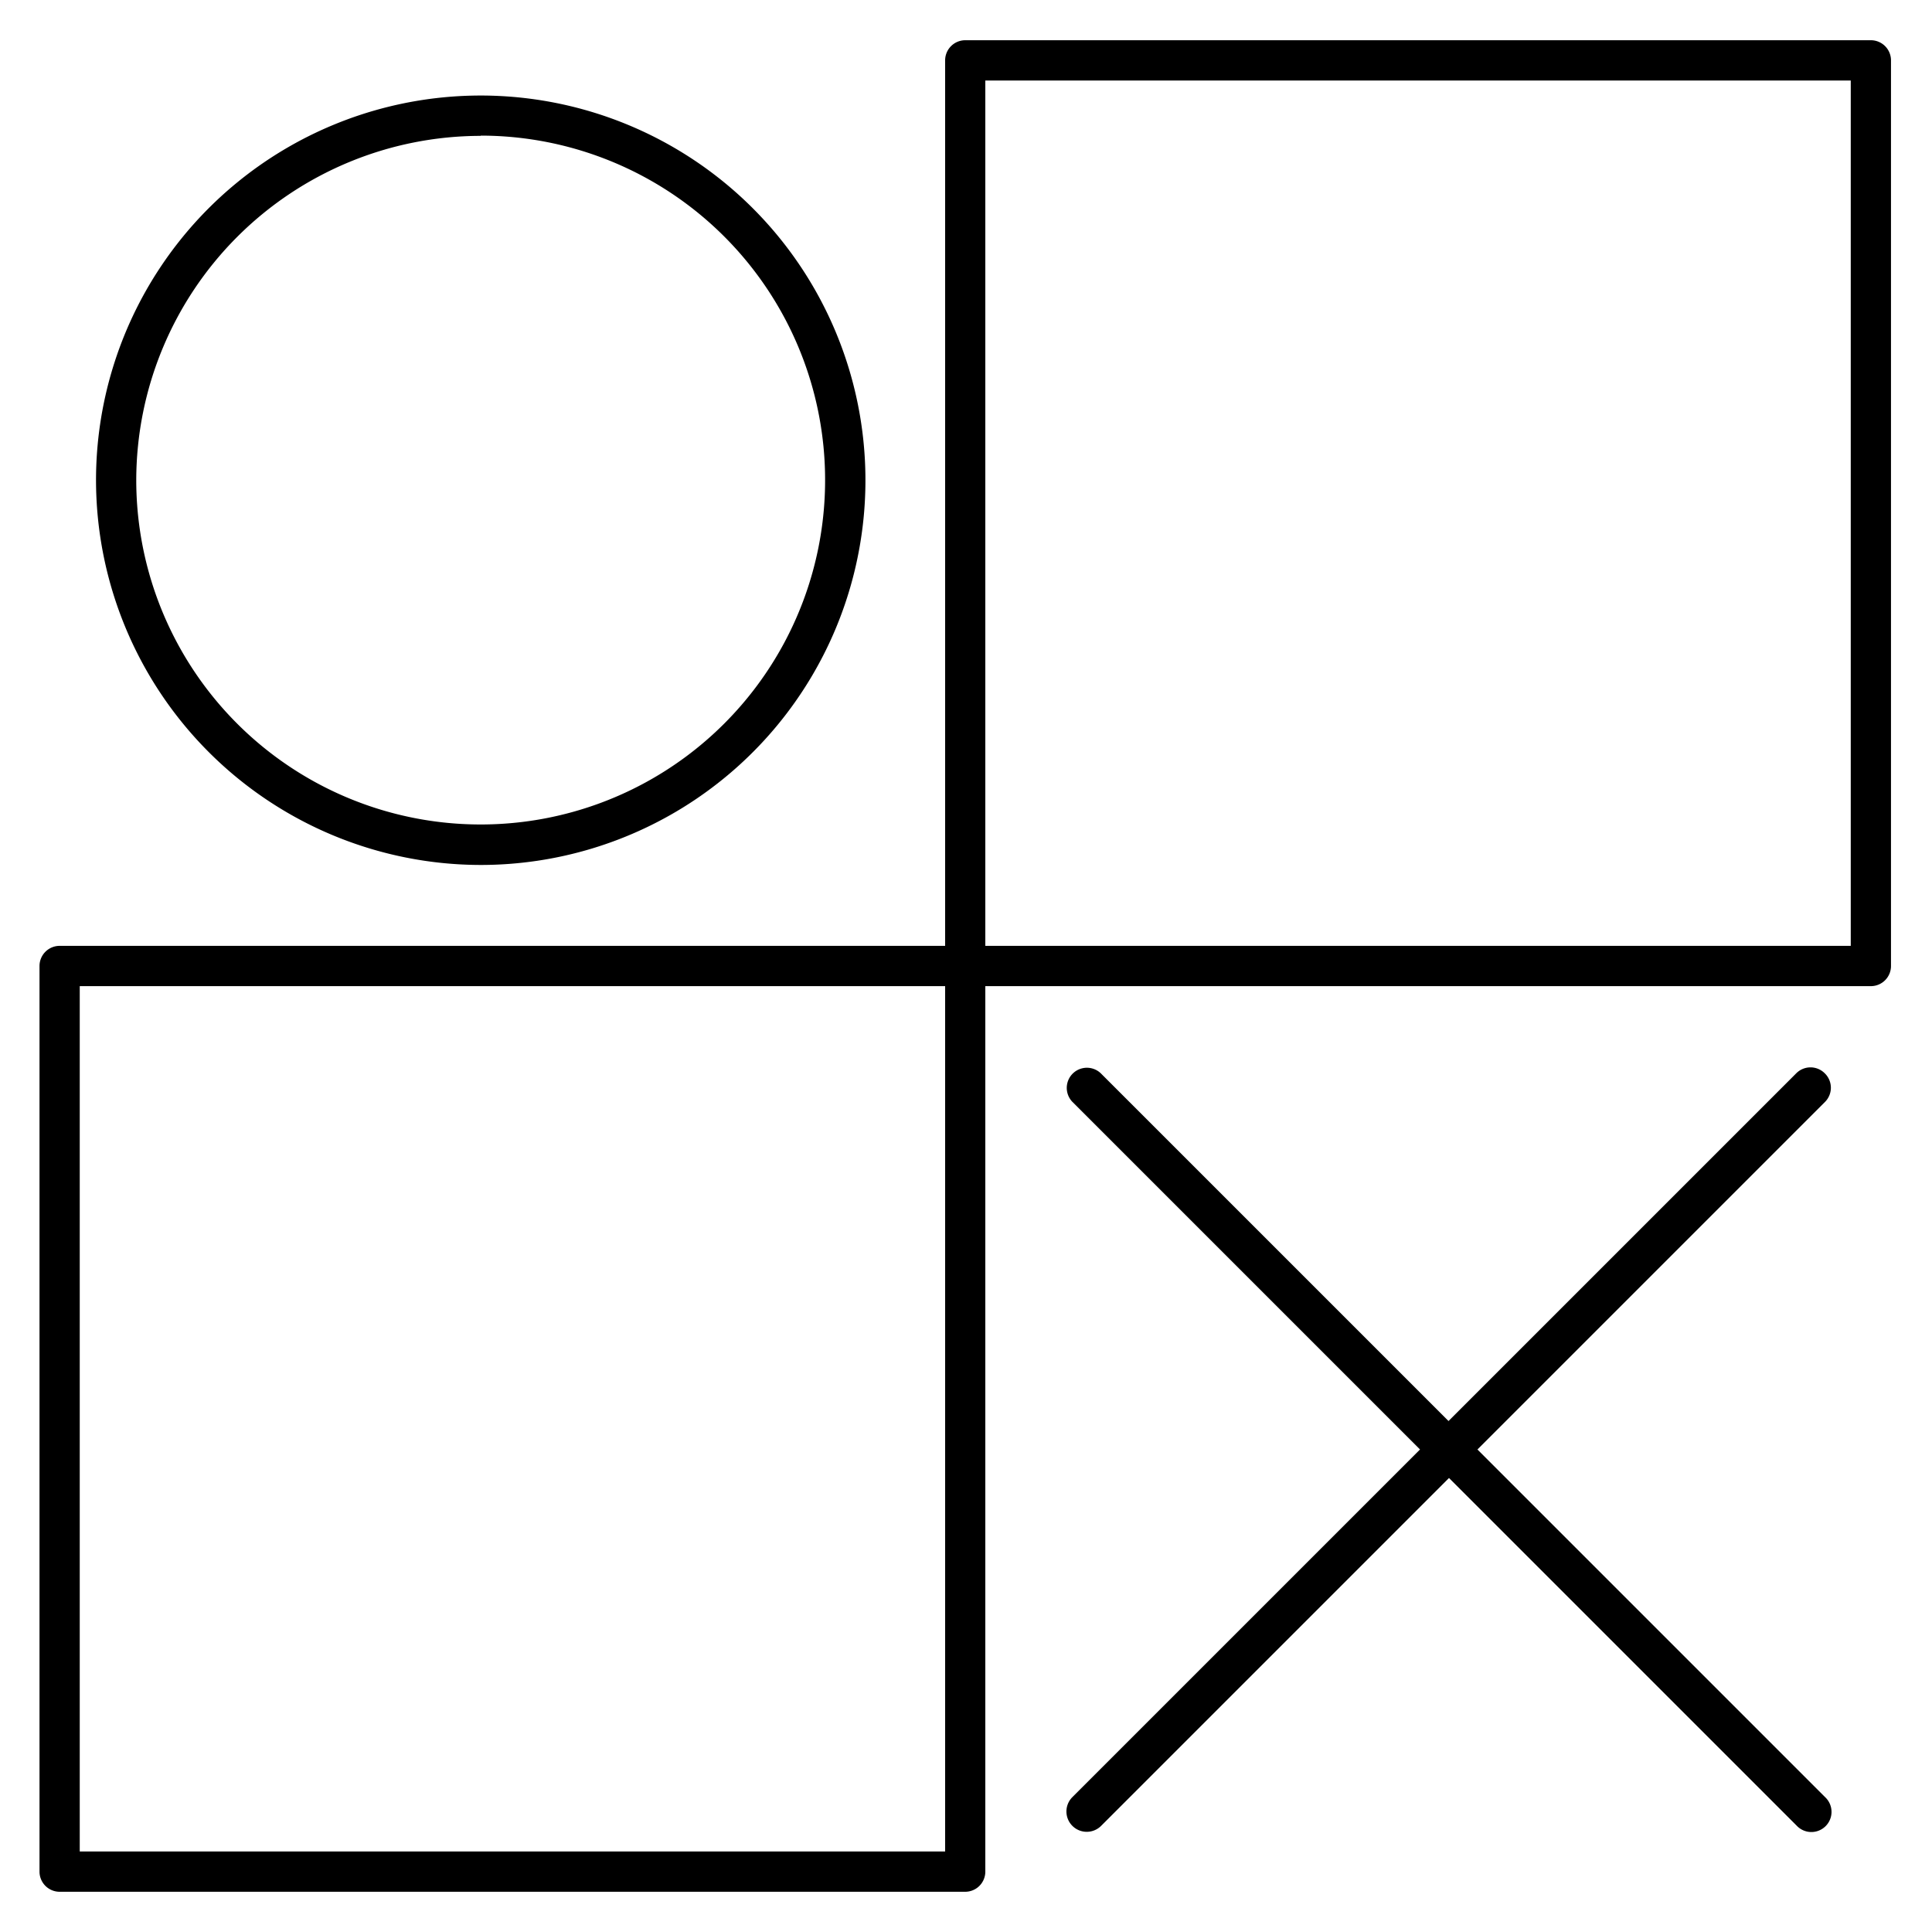
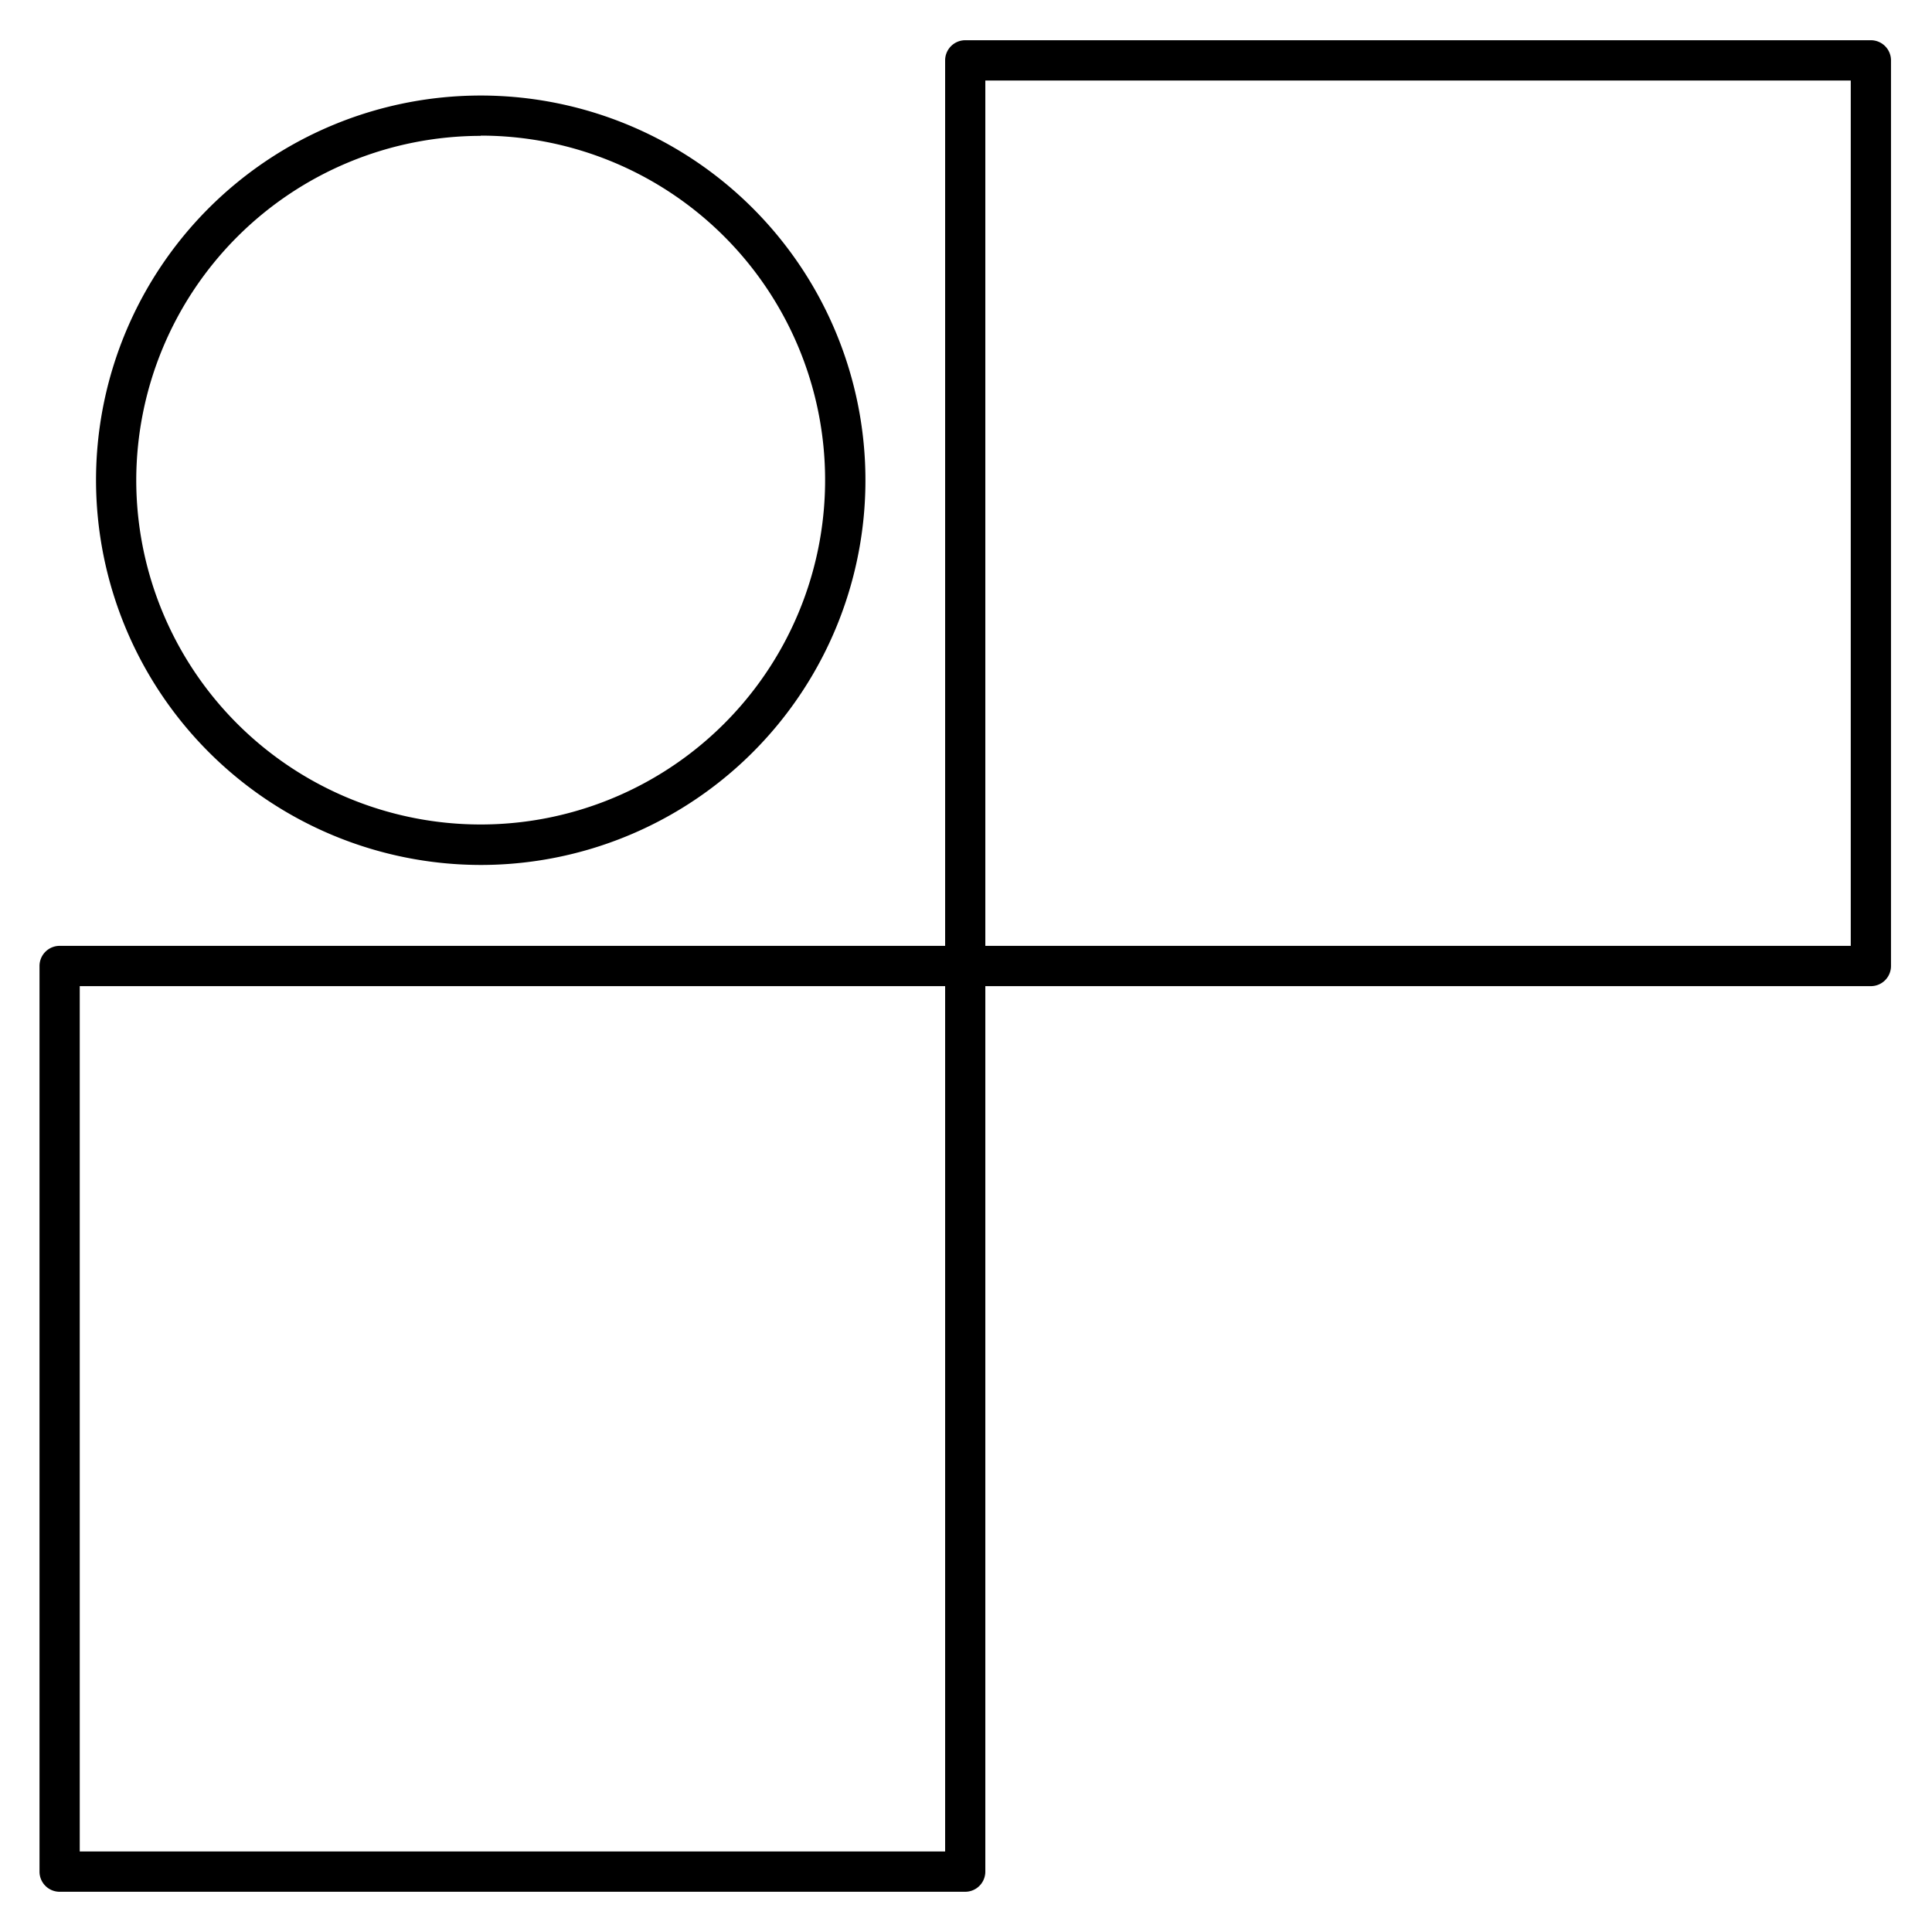
<svg xmlns="http://www.w3.org/2000/svg" id="Layer_2" data-name="Layer 2" viewBox="0 0 400 400">
  <path d="M99.52,179.08A79.65,79.65,0,1,0,19.88,99.43,79.74,79.74,0,0,0,99.52,179.08Zm0-151a71.31,71.31,0,1,1-71.31,71.3A71.38,71.38,0,0,1,99.52,28.13Z" />
-   <path d="M377.79,222.21a4.16,4.16,0,0,0-5.89,0l-72,72-72-72a4.17,4.17,0,0,0-5.9,5.89l72,72-72,72A4.17,4.17,0,0,0,228,378l72-72,72,72a4.17,4.17,0,1,0,5.89-5.9l-72-72,72-72A4.16,4.16,0,0,0,377.79,222.21Z" />
  <path d="M387.35,8.33H199.85a4.17,4.17,0,0,0-4.17,4.17V195.83H12.35A4.17,4.17,0,0,0,8.18,200V387.5a4.17,4.17,0,0,0,4.17,4.17h187.5A4.17,4.17,0,0,0,204,387.5V204.17H387.35a4.17,4.17,0,0,0,4.16-4.17V12.5A4.17,4.17,0,0,0,387.35,8.33Zm-191.67,375H16.51V204.17H195.68Zm187.5-187.5H204V16.67H383.18Z" />
</svg>